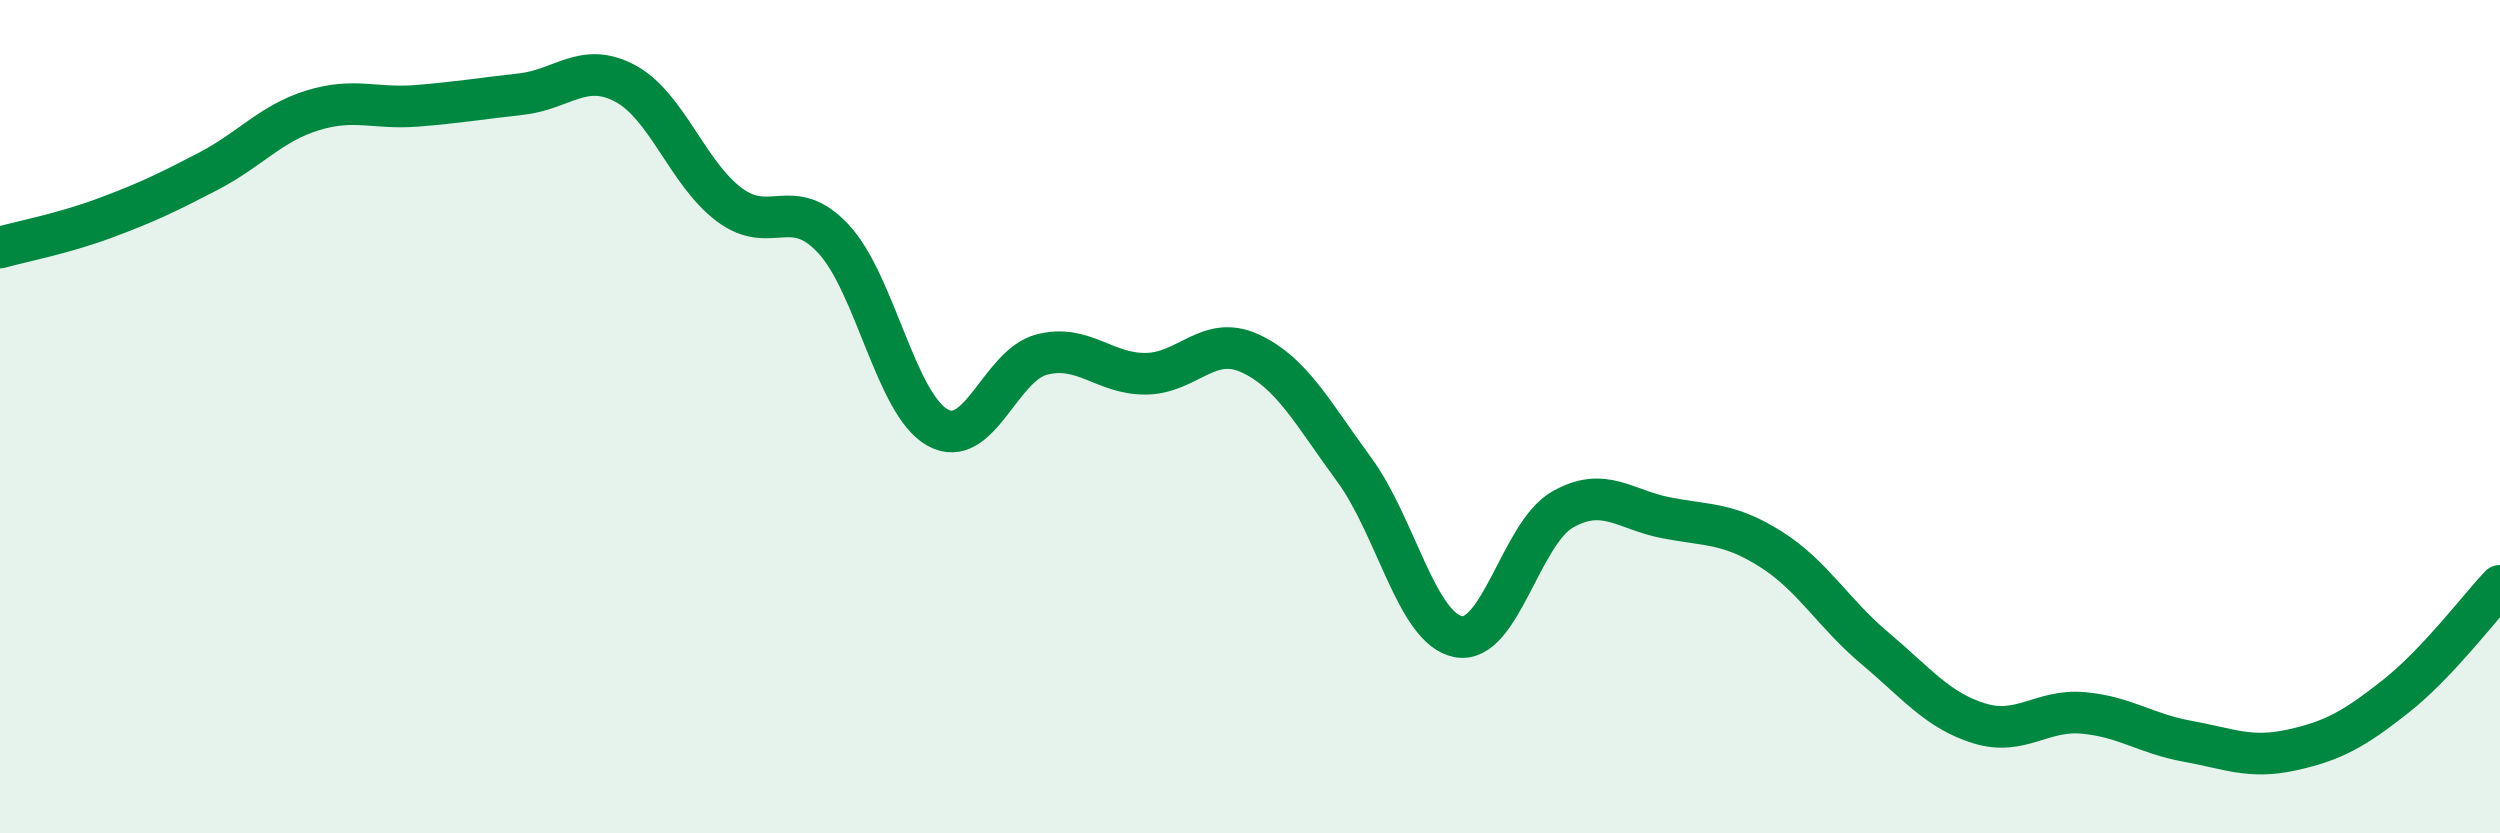
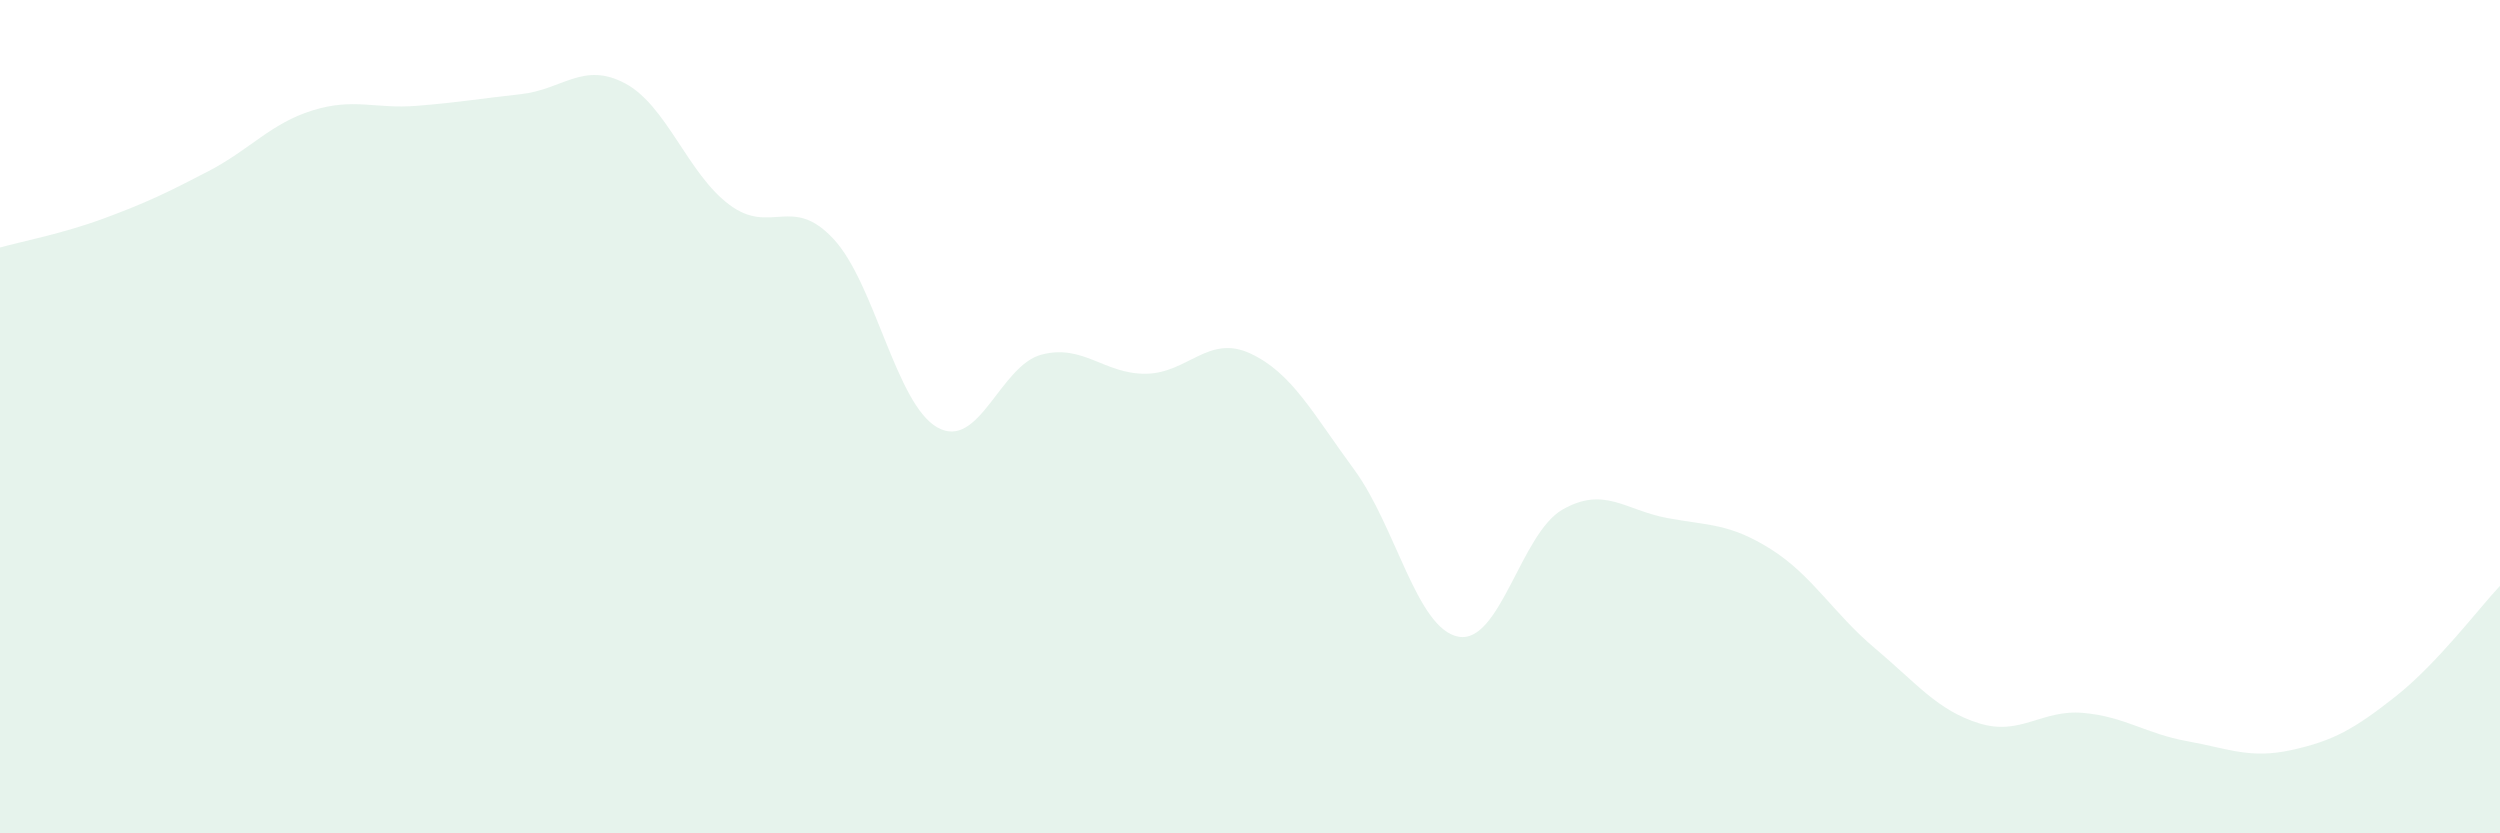
<svg xmlns="http://www.w3.org/2000/svg" width="60" height="20" viewBox="0 0 60 20">
  <path d="M 0,5.94 C 0.5,5.8 1.5,5.61 2.5,5.24 C 3.5,4.87 4,4.63 5,4.11 C 6,3.59 6.5,2.96 7.5,2.65 C 8.5,2.34 9,2.62 10,2.54 C 11,2.46 11.5,2.37 12.5,2.26 C 13.5,2.15 14,1.47 15,2 C 16,2.53 16.5,4.16 17.5,4.91 C 18.5,5.66 19,4.66 20,5.73 C 21,6.8 21.5,9.7 22.5,10.26 C 23.5,10.82 24,8.77 25,8.51 C 26,8.25 26.5,8.98 27.5,8.97 C 28.5,8.96 29,8.02 30,8.48 C 31,8.94 31.5,9.91 32.5,11.27 C 33.5,12.63 34,15.09 35,15.28 C 36,15.47 36.5,12.8 37.5,12.23 C 38.5,11.66 39,12.24 40,12.43 C 41,12.62 41.5,12.55 42.5,13.18 C 43.5,13.81 44,14.72 45,15.56 C 46,16.4 46.5,17.05 47.5,17.36 C 48.5,17.67 49,17.02 50,17.11 C 51,17.2 51.5,17.61 52.5,17.79 C 53.5,17.97 54,18.22 55,18 C 56,17.78 56.5,17.5 57.5,16.71 C 58.5,15.92 59.5,14.59 60,14.06L60 20L0 20Z" fill="#008740" opacity="0.1" stroke-linecap="round" stroke-linejoin="round" />
-   <path d="M 0,5.94 C 0.5,5.8 1.5,5.61 2.5,5.24 C 3.5,4.87 4,4.63 5,4.11 C 6,3.59 6.5,2.96 7.5,2.65 C 8.5,2.34 9,2.62 10,2.54 C 11,2.46 11.5,2.37 12.5,2.26 C 13.5,2.15 14,1.47 15,2 C 16,2.53 16.5,4.16 17.5,4.91 C 18.5,5.66 19,4.66 20,5.73 C 21,6.8 21.5,9.7 22.5,10.26 C 23.5,10.82 24,8.77 25,8.51 C 26,8.25 26.5,8.98 27.5,8.97 C 28.5,8.96 29,8.02 30,8.48 C 31,8.94 31.5,9.91 32.5,11.27 C 33.5,12.63 34,15.09 35,15.28 C 36,15.47 36.5,12.8 37.5,12.23 C 38.5,11.66 39,12.24 40,12.43 C 41,12.62 41.5,12.55 42.5,13.18 C 43.5,13.81 44,14.72 45,15.56 C 46,16.4 46.5,17.05 47.5,17.36 C 48.5,17.67 49,17.02 50,17.11 C 51,17.2 51.5,17.61 52.5,17.79 C 53.5,17.97 54,18.22 55,18 C 56,17.78 56.5,17.5 57.5,16.71 C 58.5,15.92 59.5,14.59 60,14.06" stroke="#008740" stroke-width="1" fill="none" stroke-linecap="round" stroke-linejoin="round" />
</svg>